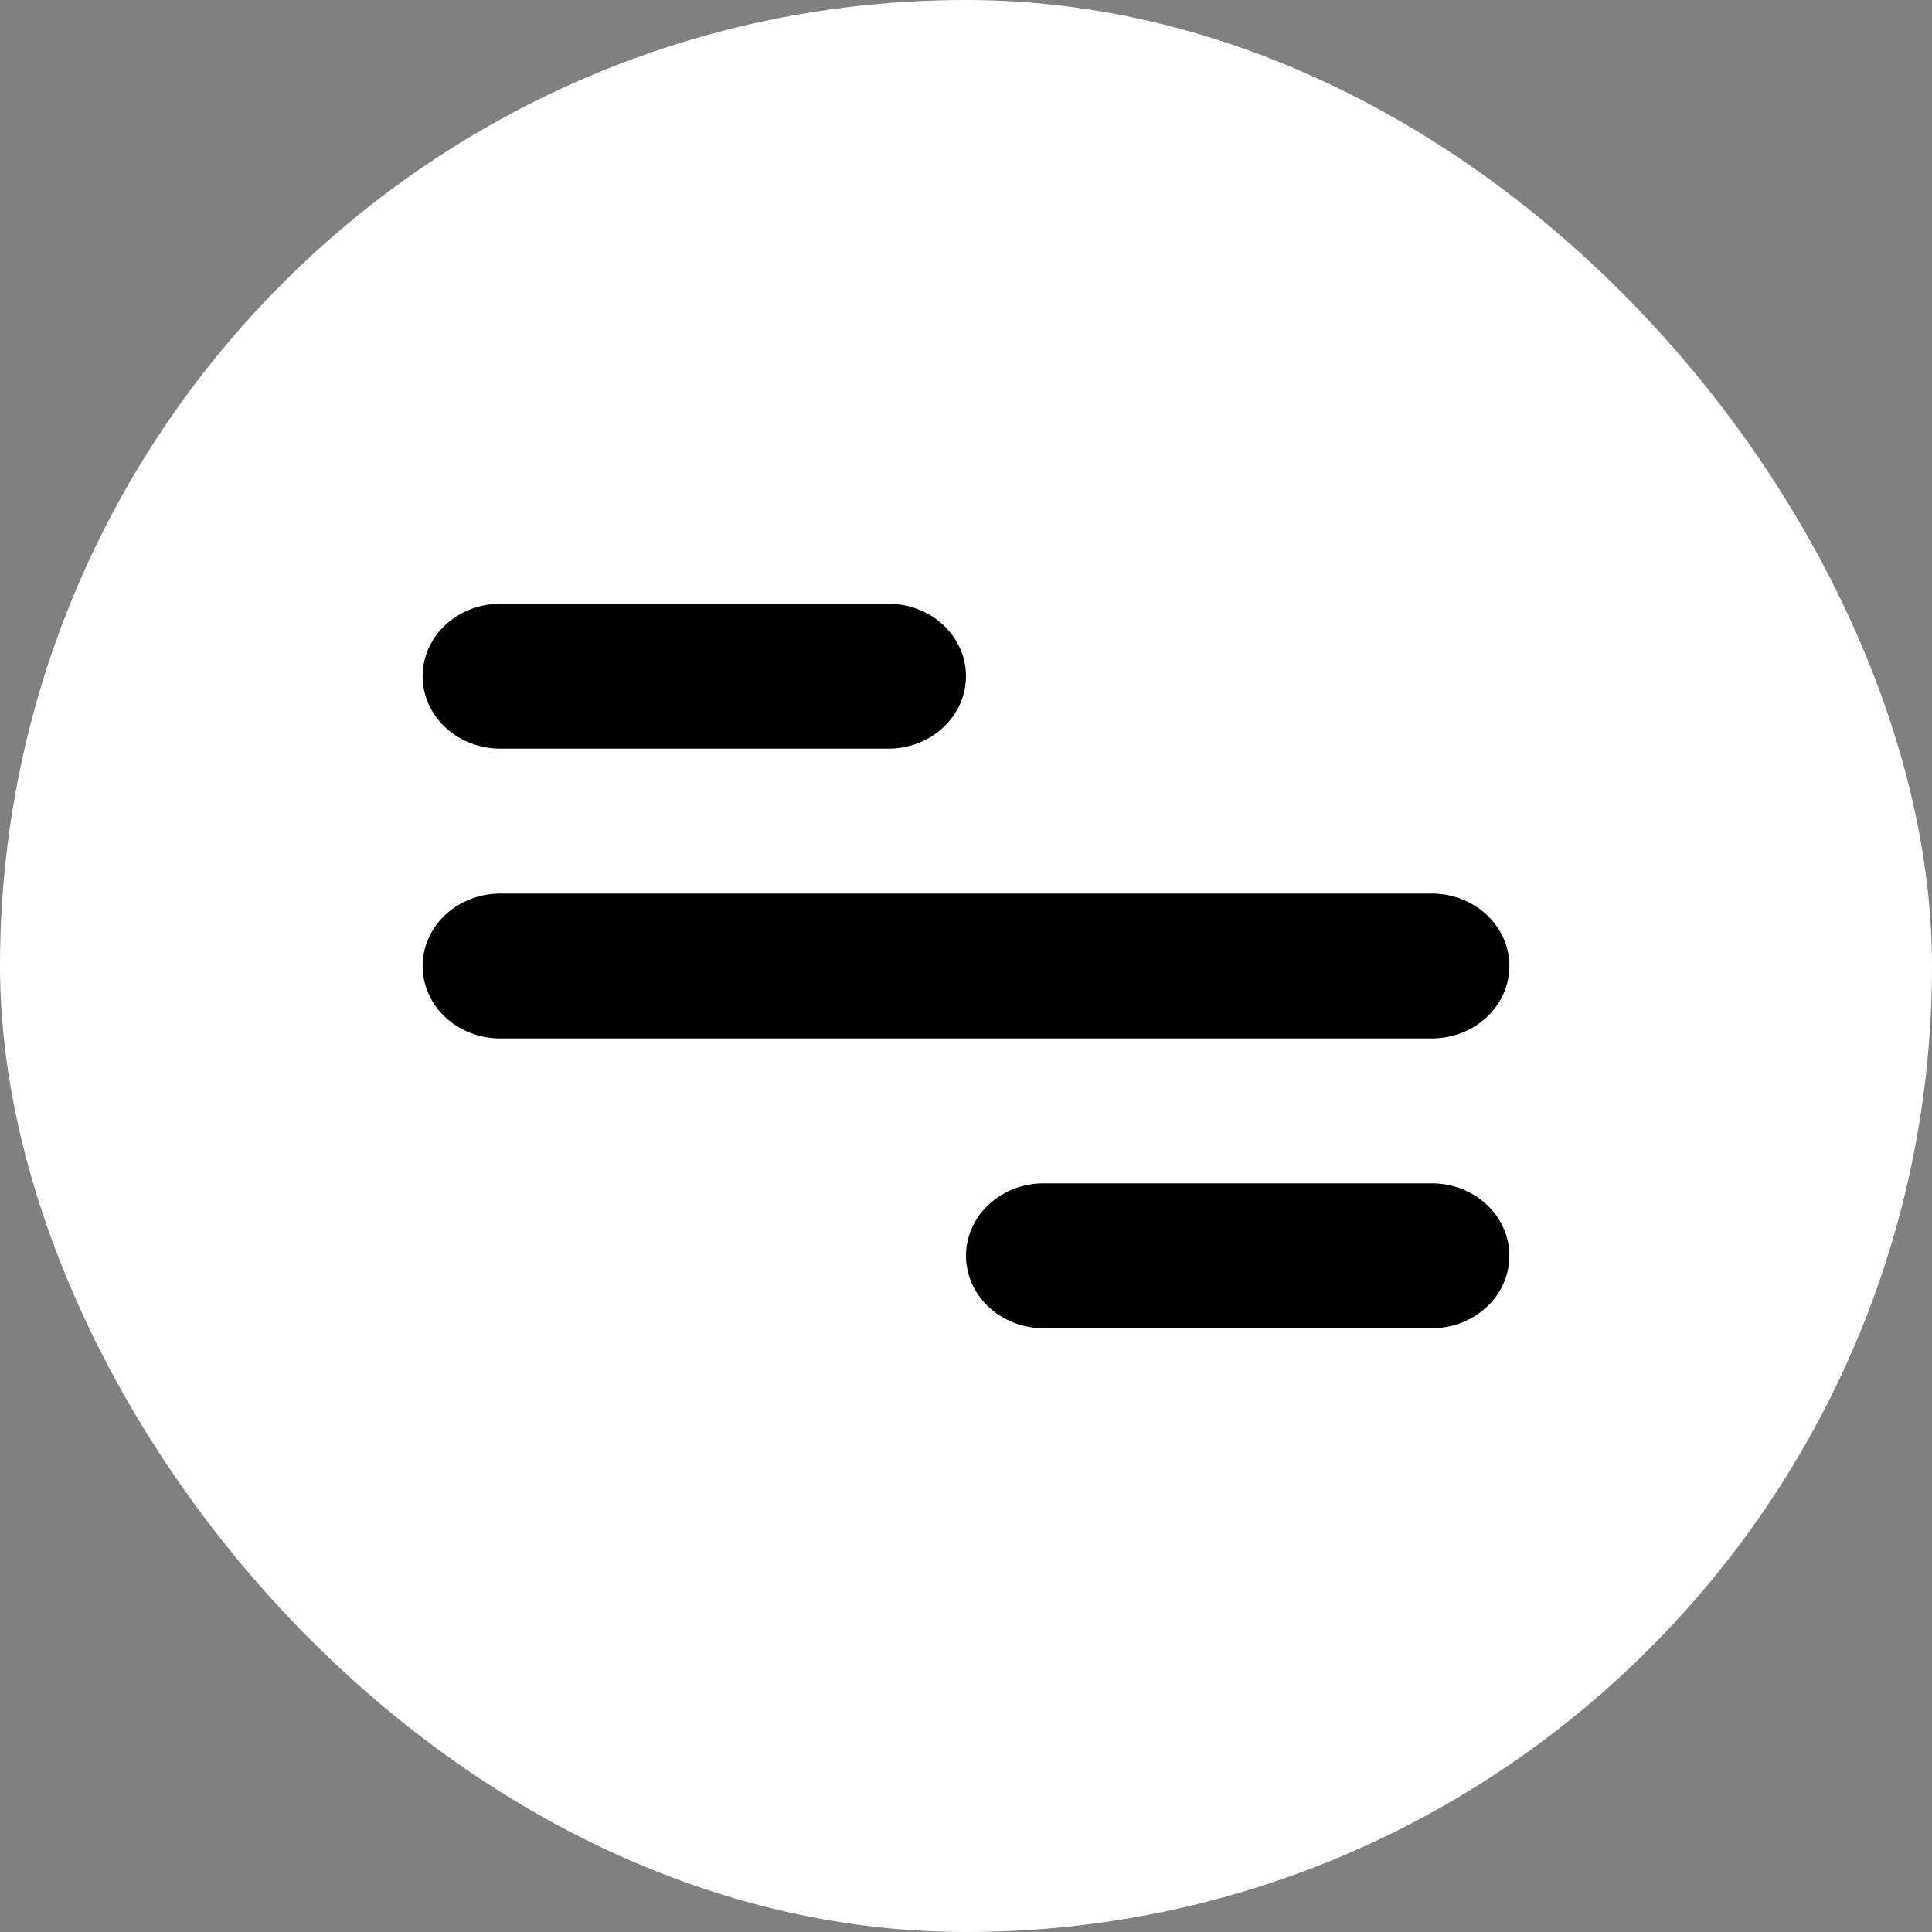
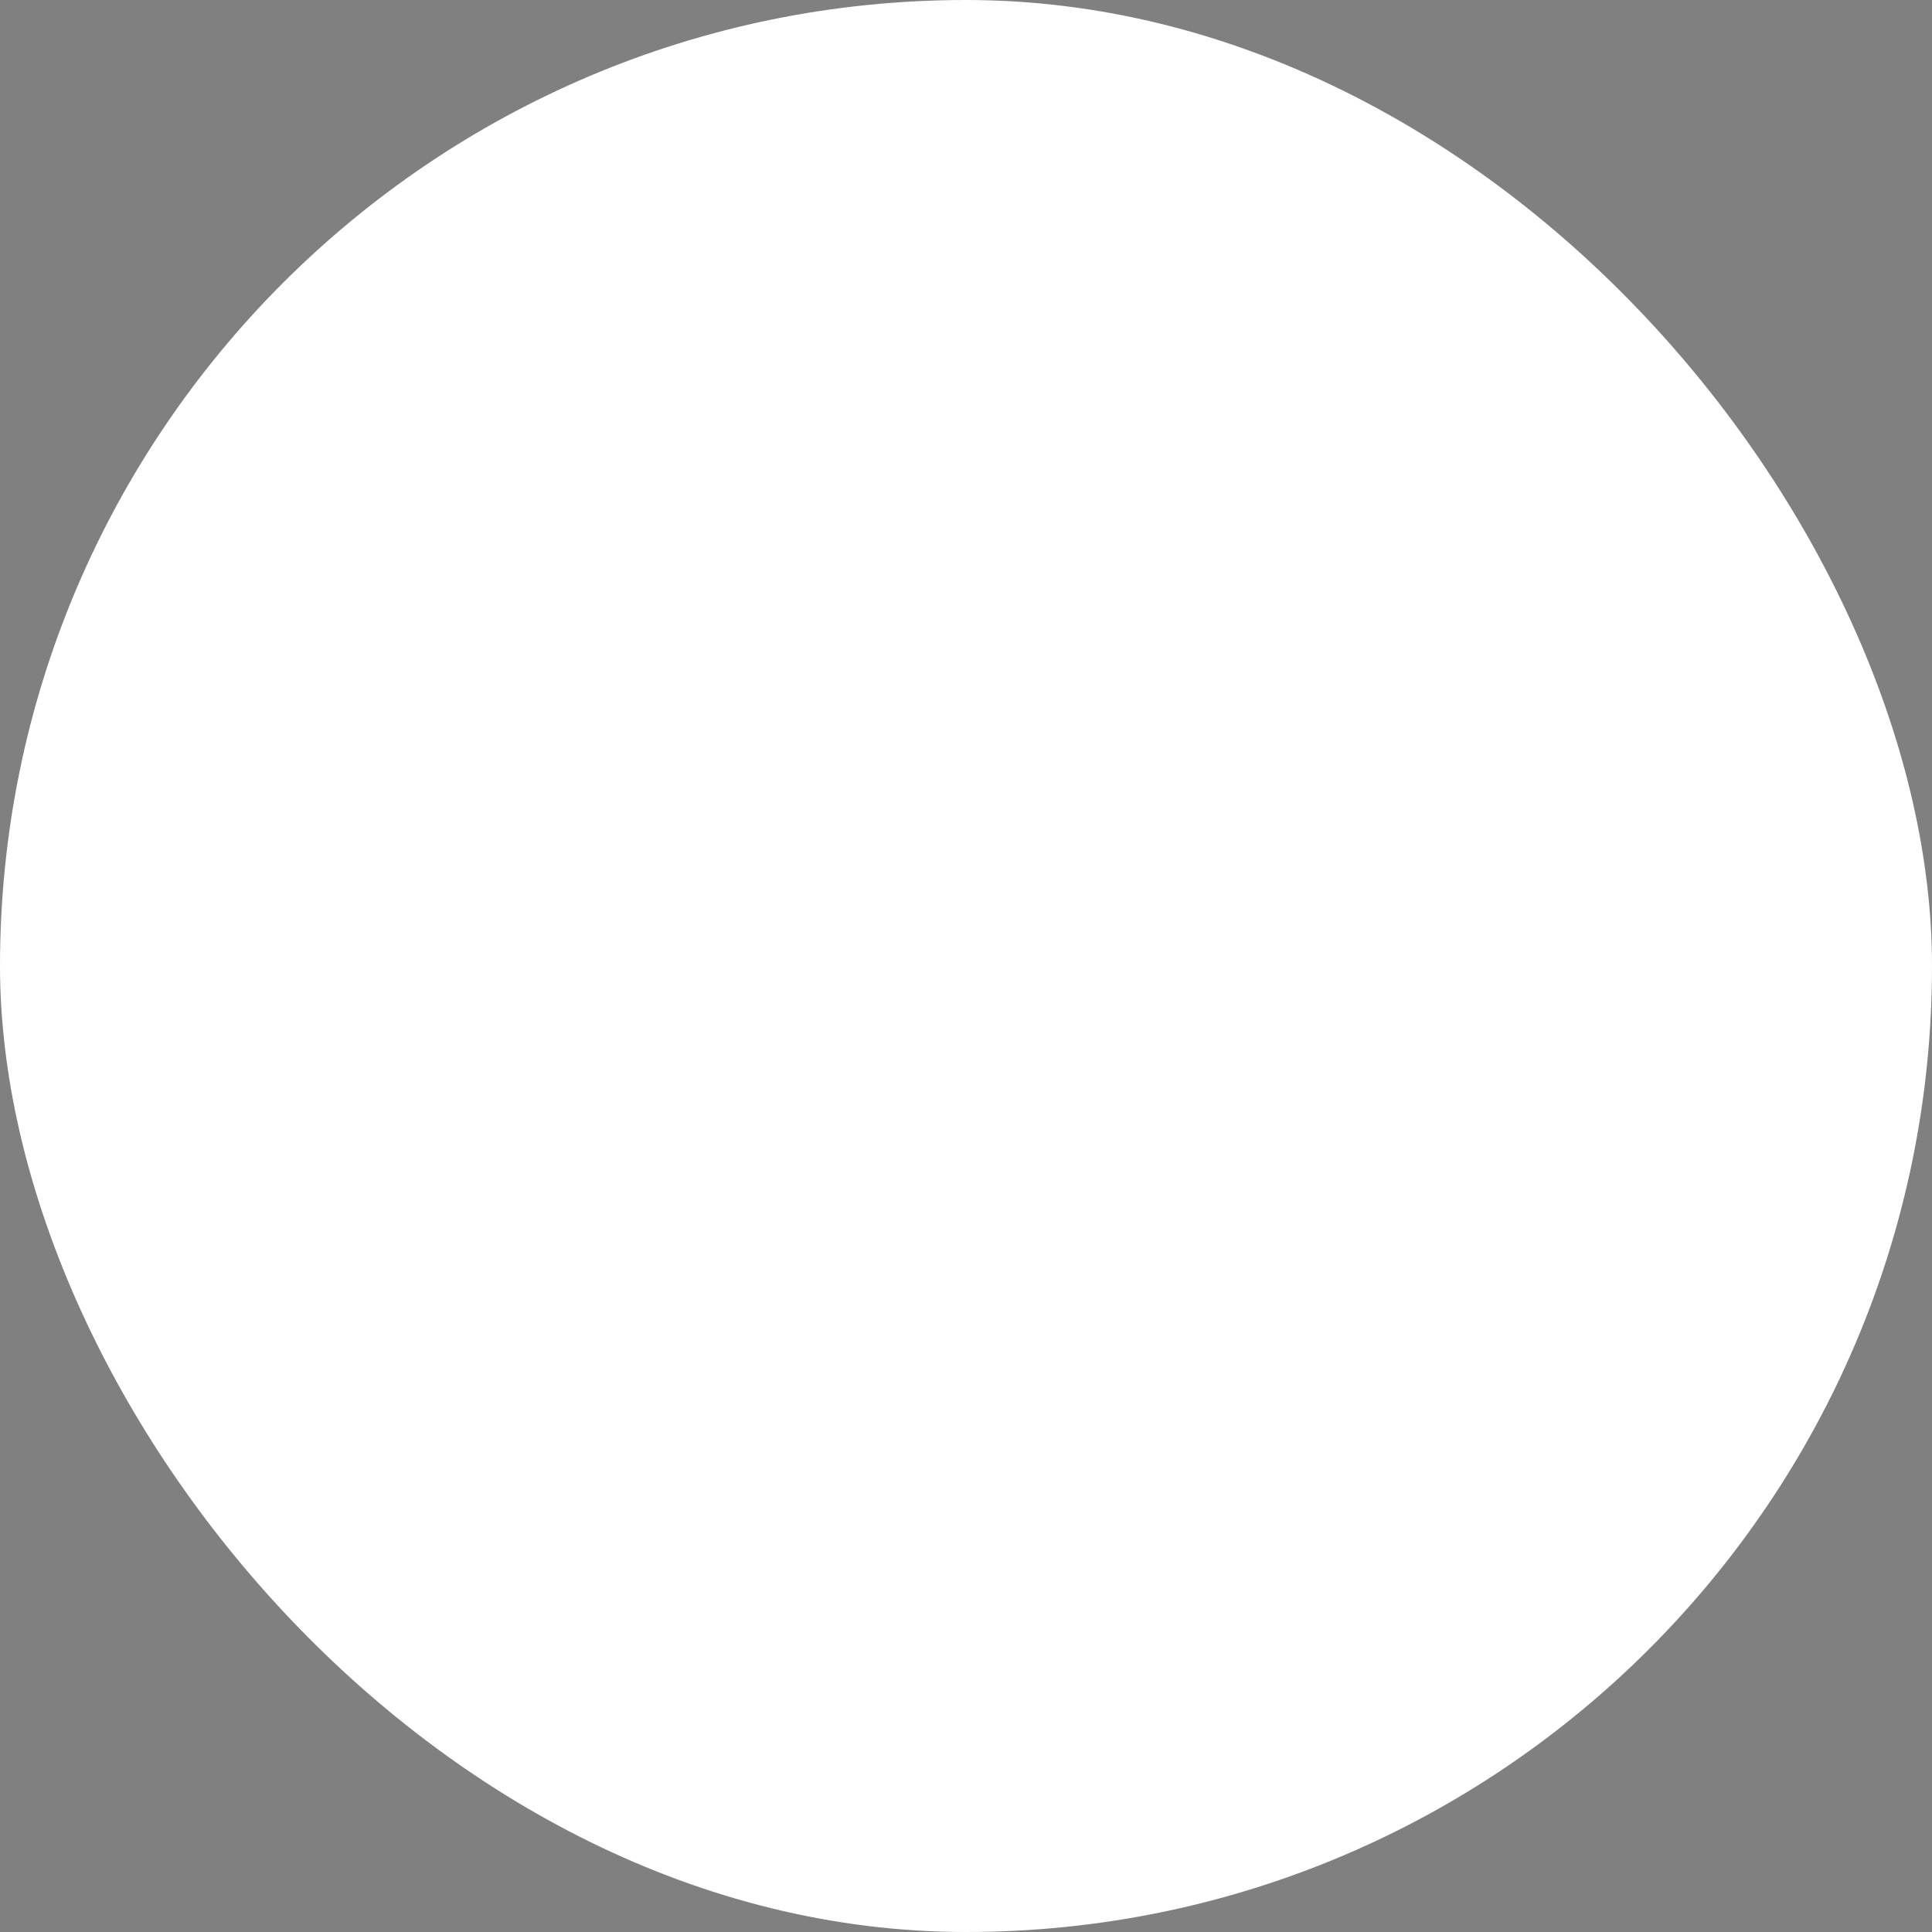
<svg xmlns="http://www.w3.org/2000/svg" width="40" height="40" viewBox="0 0 40 40" fill="none">
  <rect x="0" y="0" width="40" height="40" fill="#808080" stroke="none" />
  <rect width="40" height="40" rx="20" fill="white" />
-   <path d="M10.357 12.5H18.393C18.819 12.5 19.228 12.658 19.529 12.939C19.831 13.221 20 13.602 20 14C20 14.398 19.831 14.779 19.529 15.061C19.228 15.342 18.819 15.5 18.393 15.5H10.357C9.931 15.5 9.522 15.342 9.221 15.061C8.919 14.779 8.75 14.398 8.75 14C8.75 13.602 8.919 13.221 9.221 12.939C9.522 12.658 9.931 12.5 10.357 12.5ZM21.607 24.5H29.643C30.069 24.5 30.478 24.658 30.779 24.939C31.081 25.221 31.25 25.602 31.25 26C31.25 26.398 31.081 26.779 30.779 27.061C30.478 27.342 30.069 27.5 29.643 27.5H21.607C21.181 27.5 20.772 27.342 20.471 27.061C20.169 26.779 20 26.398 20 26C20 25.602 20.169 25.221 20.471 24.939C20.772 24.658 21.181 24.5 21.607 24.5ZM10.357 18.5H29.643C30.069 18.5 30.478 18.658 30.779 18.939C31.081 19.221 31.25 19.602 31.25 20C31.25 20.398 31.081 20.779 30.779 21.061C30.478 21.342 30.069 21.5 29.643 21.5H10.357C9.931 21.5 9.522 21.342 9.221 21.061C8.919 20.779 8.75 20.398 8.75 20C8.75 19.602 8.919 19.221 9.221 18.939C9.522 18.658 9.931 18.5 10.357 18.5Z" fill="black" />
</svg>